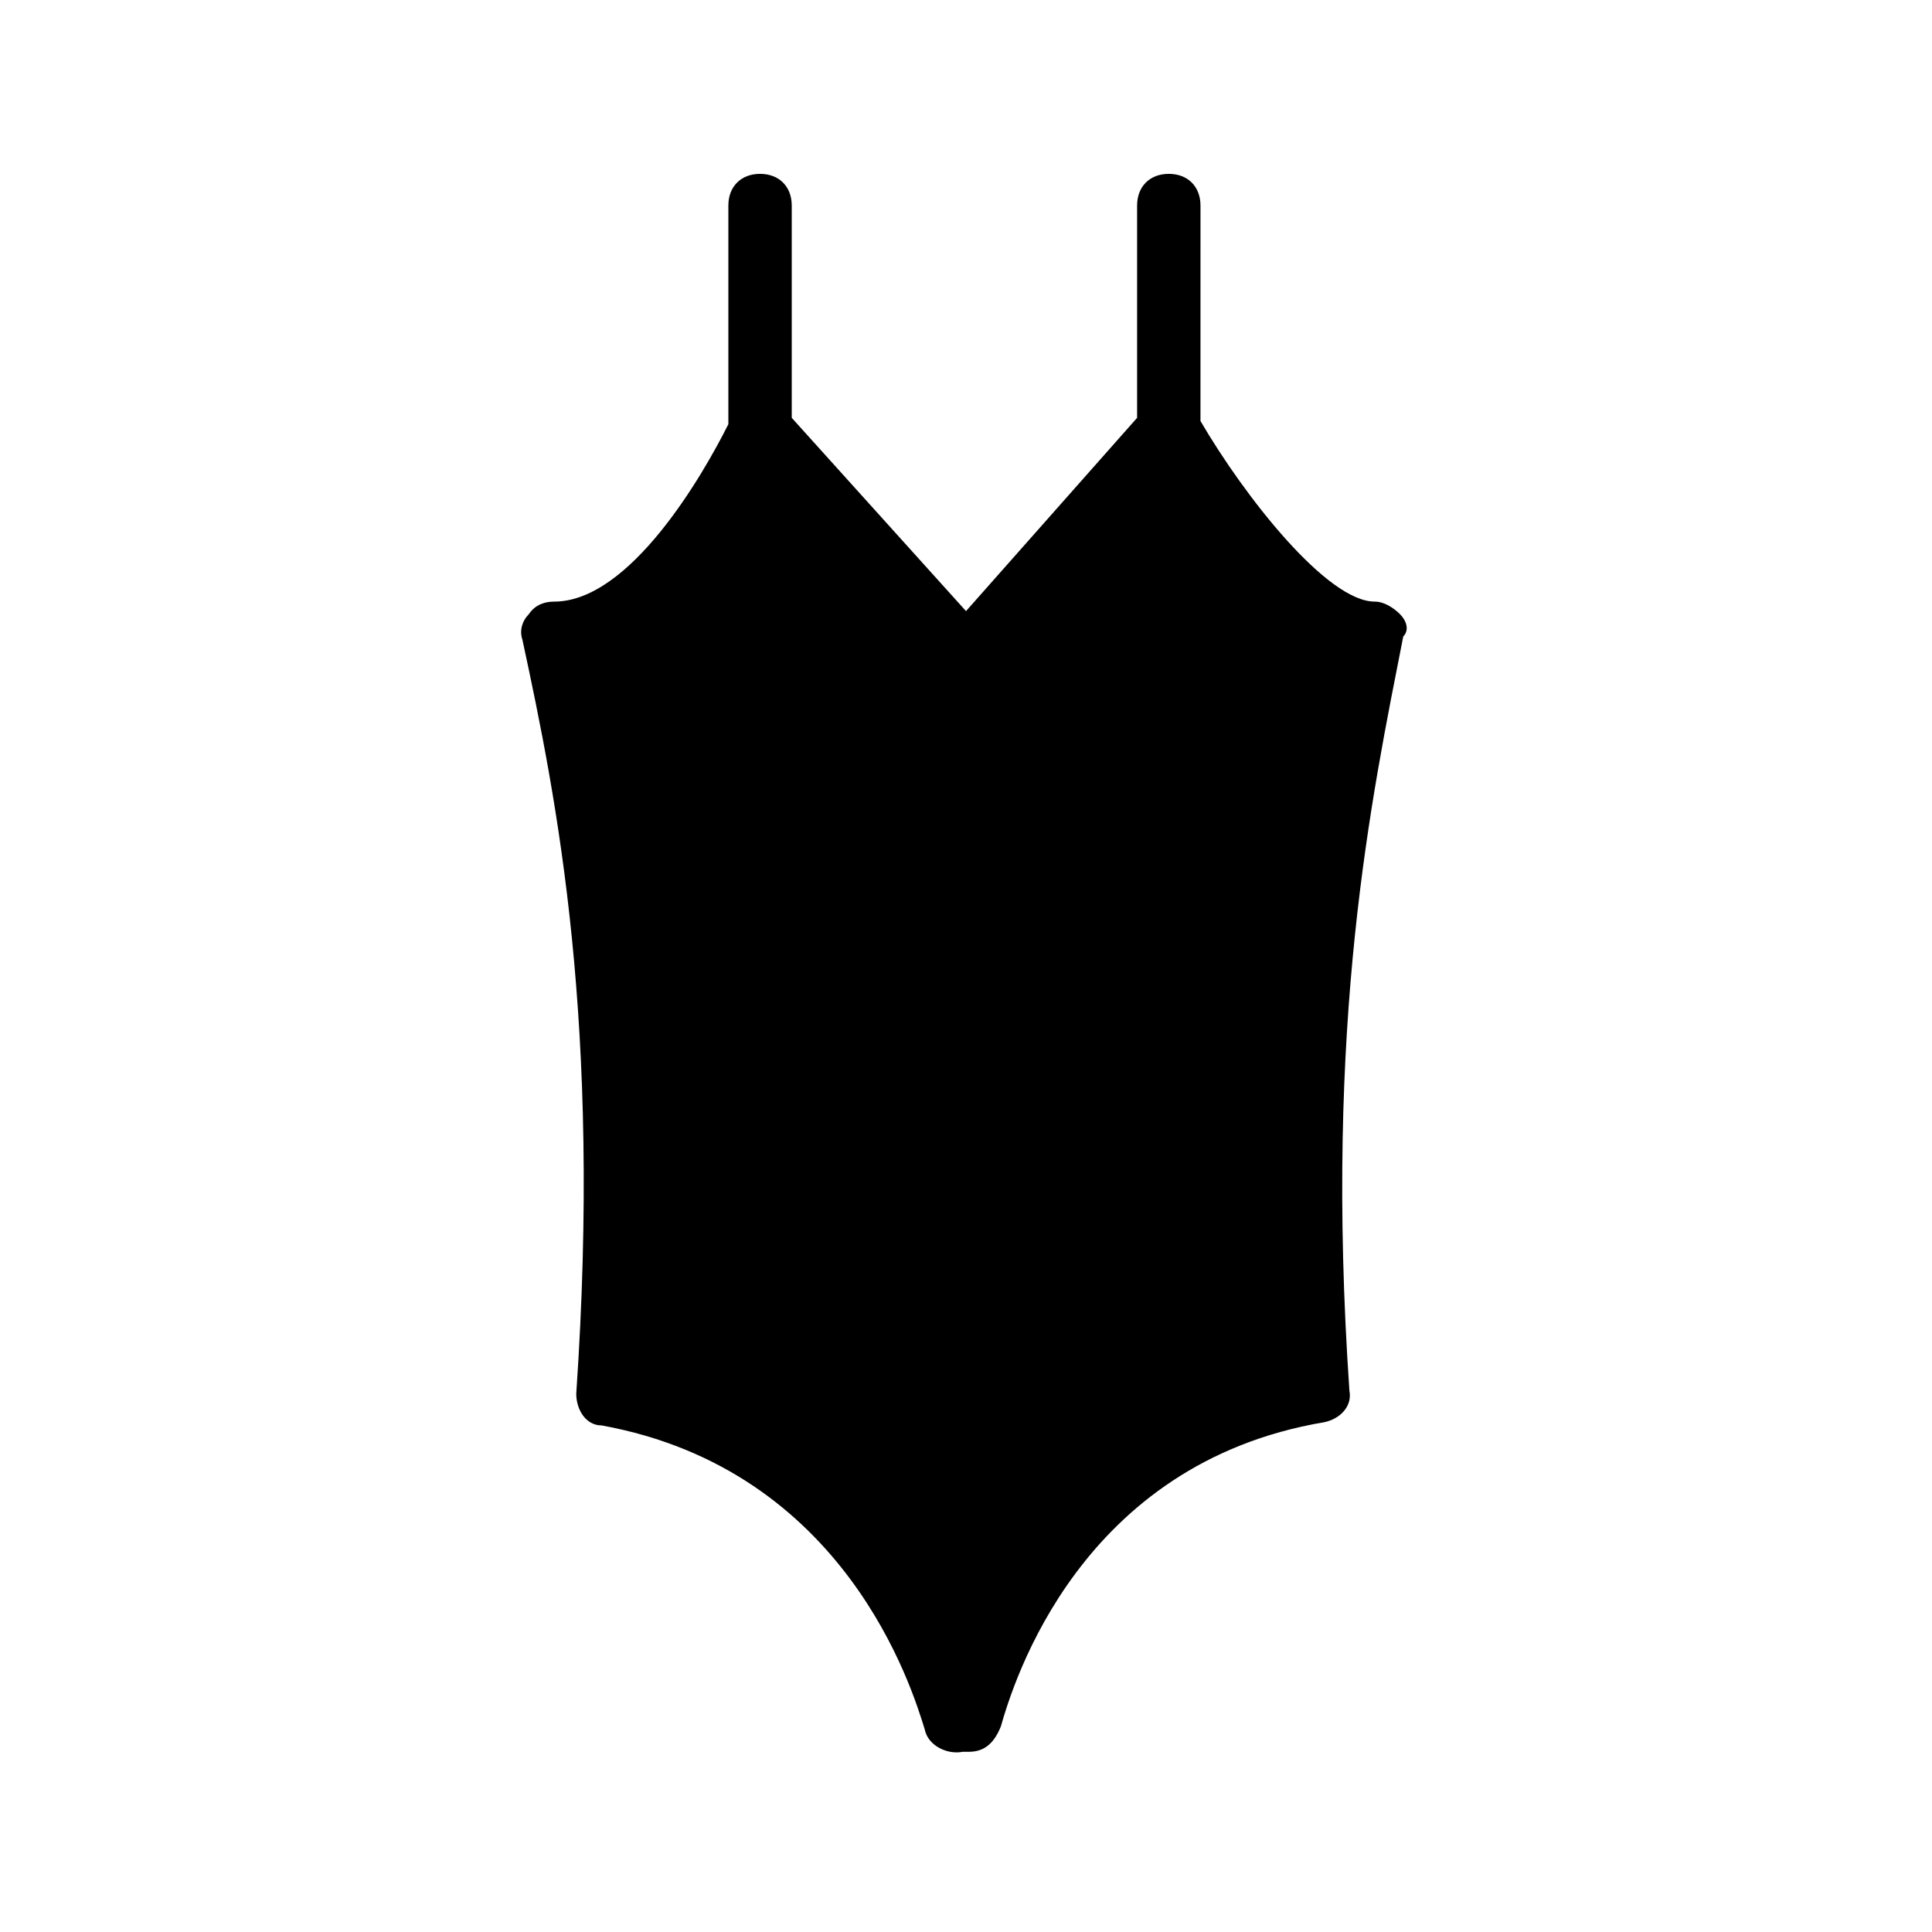
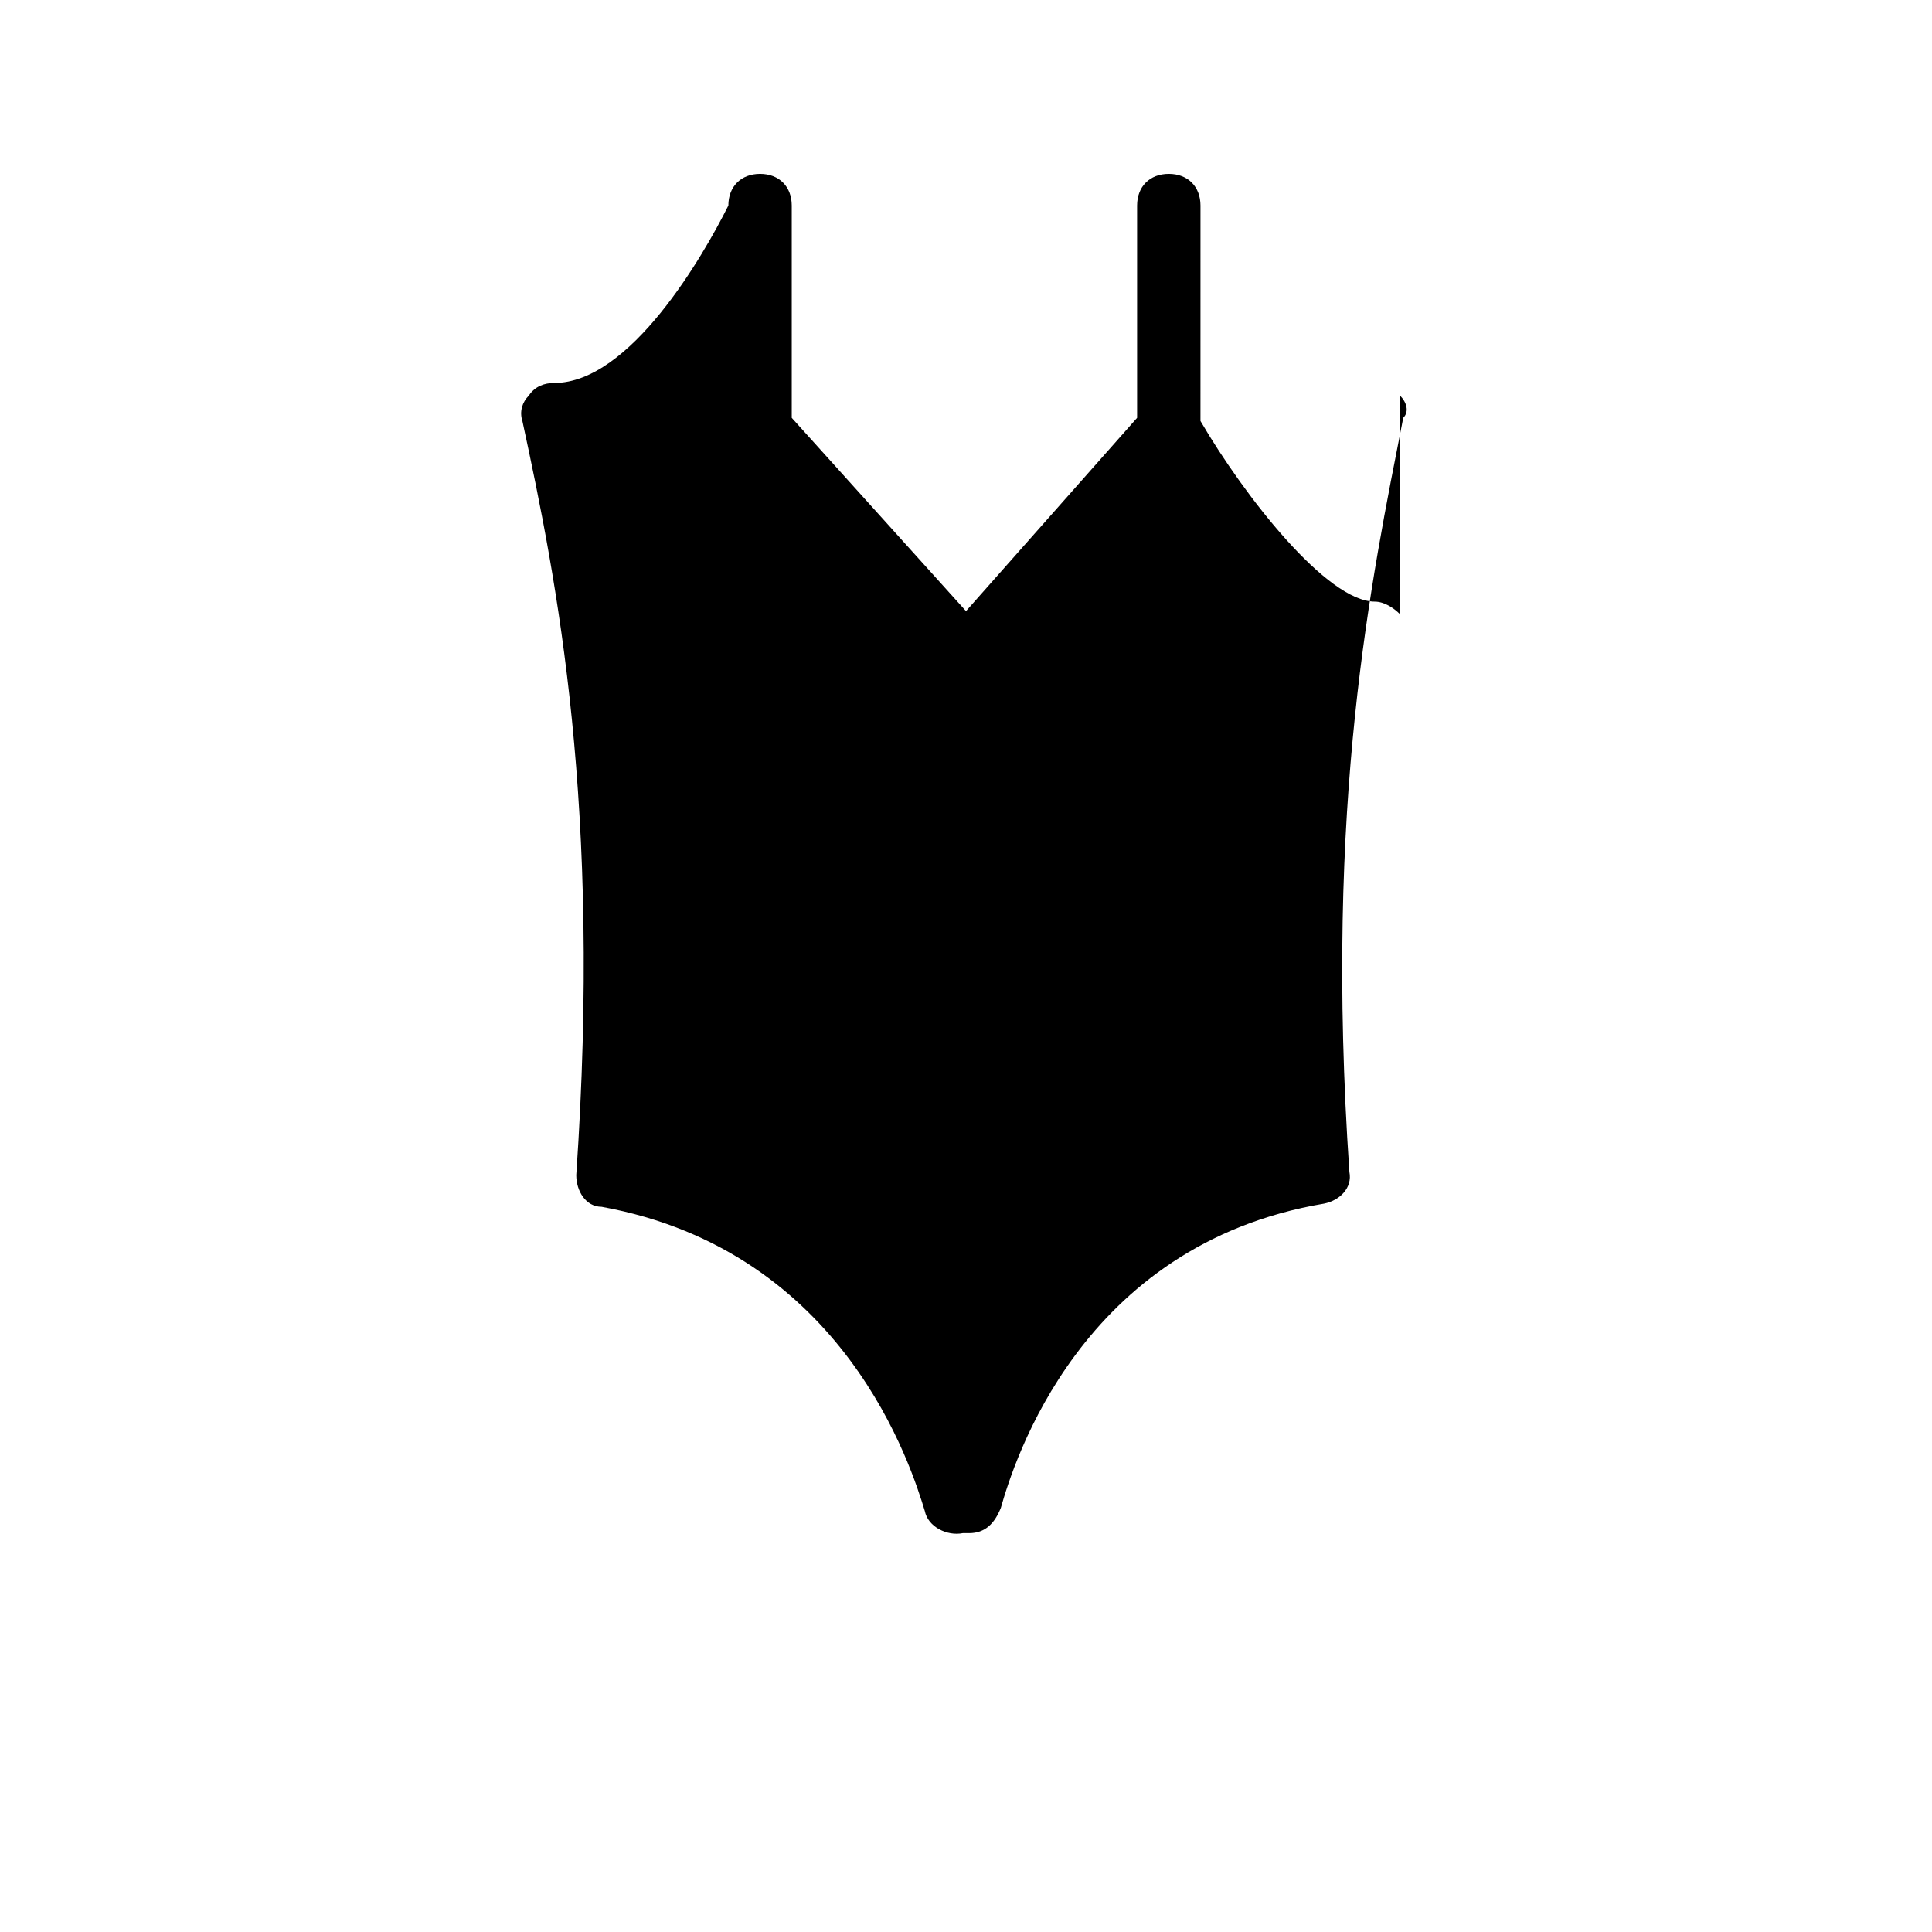
<svg xmlns="http://www.w3.org/2000/svg" fill="#000000" width="800px" height="800px" version="1.1" viewBox="144 144 512 512">
-   <path d="m515.04 306.79c-1.68-1.68-4.199-3.359-6.719-3.359-12.594 0-34.426-27.711-46.184-47.863l0.004-57.094c0-5.039-3.359-8.398-8.398-8.398-5.039 0-8.398 3.359-8.398 8.398v56.258l-45.34 51.219-46.184-51.219v-56.258c0-5.039-3.359-8.398-8.398-8.398-5.039 0-8.398 3.359-8.398 8.398v57.938c-6.719 13.434-26.031 47.023-46.184 47.023-2.519 0-5.039 0.84-6.719 3.359-1.68 1.68-2.519 4.199-1.68 6.719 9.238 42.824 20.992 101.6 14.273 199.84 0 4.199 2.519 8.398 6.719 8.398 64.656 11.754 82.289 69.695 85.648 80.609 0.84 4.199 5.879 6.719 10.078 5.879h1.68c4.199 0 6.719-2.519 8.398-6.719 3.359-11.754 20.992-69.695 85.648-80.609 4.199-0.84 7.559-4.199 6.719-8.398-6.719-98.242 5.879-157.02 14.273-199.84 1.68-1.684 0.84-4.203-0.84-5.883z" />
+   <path d="m515.04 306.79c-1.68-1.68-4.199-3.359-6.719-3.359-12.594 0-34.426-27.711-46.184-47.863l0.004-57.094c0-5.039-3.359-8.398-8.398-8.398-5.039 0-8.398 3.359-8.398 8.398v56.258l-45.34 51.219-46.184-51.219v-56.258c0-5.039-3.359-8.398-8.398-8.398-5.039 0-8.398 3.359-8.398 8.398c-6.719 13.434-26.031 47.023-46.184 47.023-2.519 0-5.039 0.84-6.719 3.359-1.68 1.68-2.519 4.199-1.68 6.719 9.238 42.824 20.992 101.6 14.273 199.84 0 4.199 2.519 8.398 6.719 8.398 64.656 11.754 82.289 69.695 85.648 80.609 0.84 4.199 5.879 6.719 10.078 5.879h1.68c4.199 0 6.719-2.519 8.398-6.719 3.359-11.754 20.992-69.695 85.648-80.609 4.199-0.84 7.559-4.199 6.719-8.398-6.719-98.242 5.879-157.02 14.273-199.84 1.68-1.684 0.84-4.203-0.84-5.883z" />
</svg>